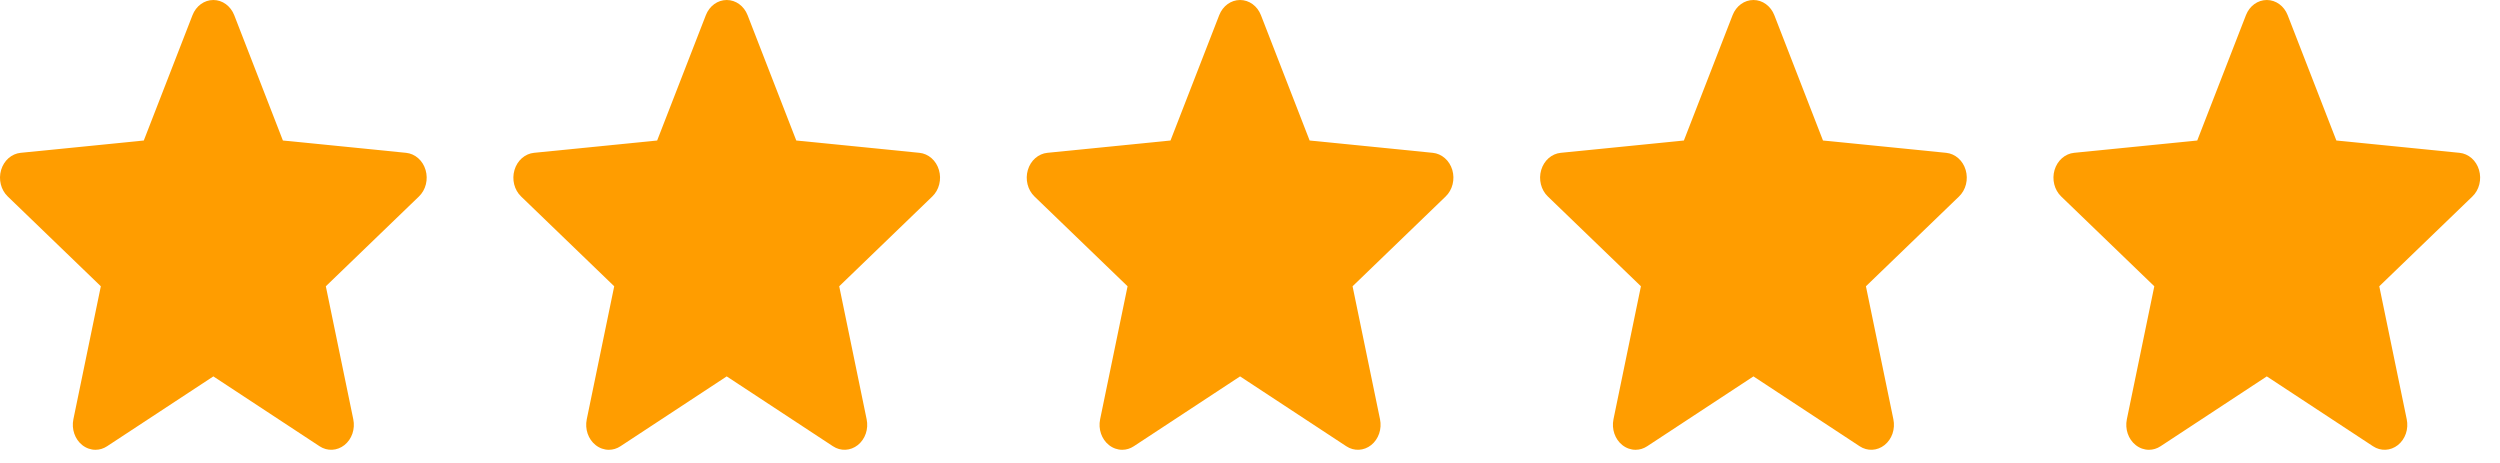
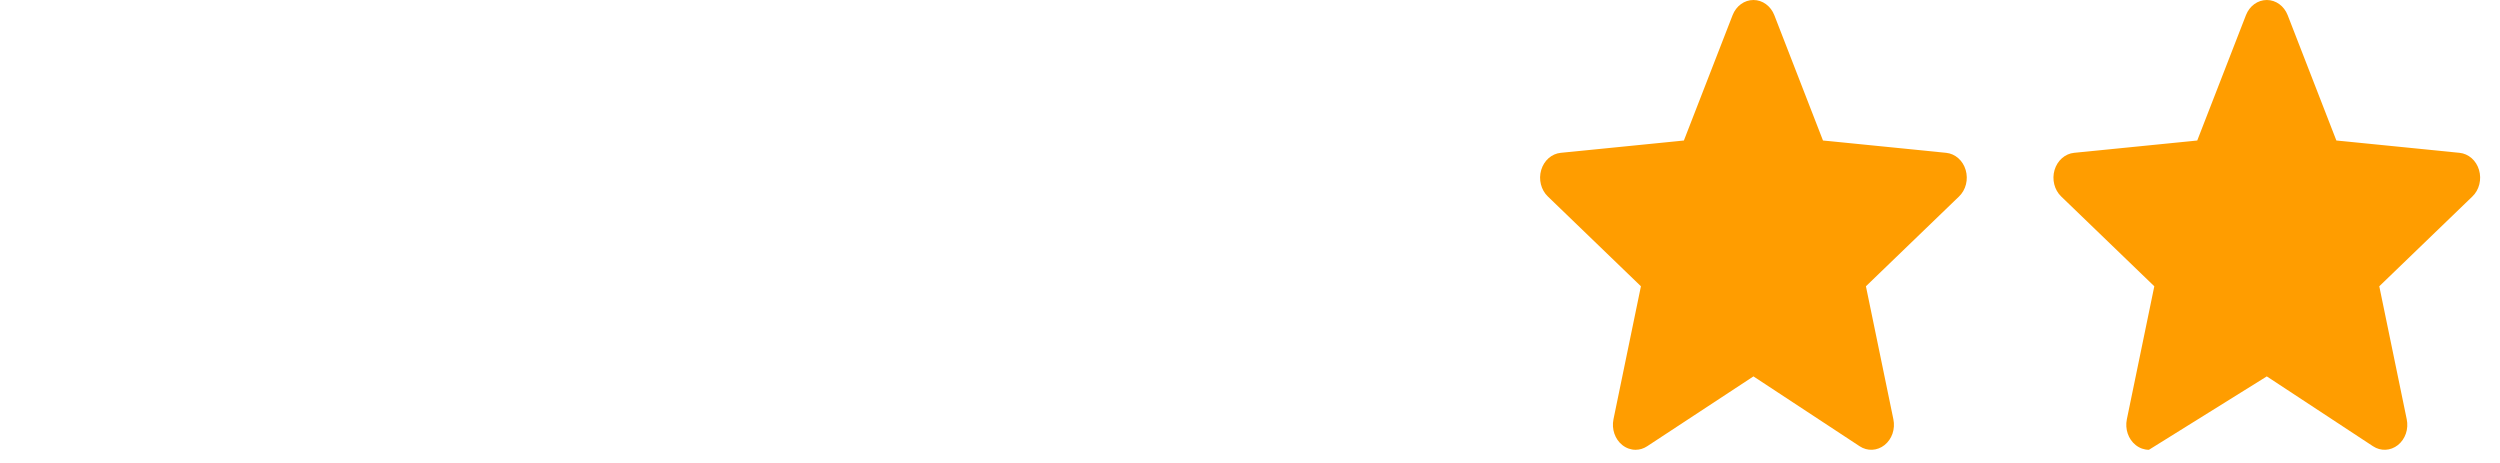
<svg xmlns="http://www.w3.org/2000/svg" width="108" height="20" viewBox="0 0 108 20" fill="none">
-   <path d="M18.385 7.343C18.326 7.142 18.215 6.964 18.065 6.833C17.915 6.701 17.733 6.621 17.542 6.602L12.221 6.07L10.118 0.654C9.962 0.257 9.609 0 9.217 0C8.824 0 8.471 0.257 8.316 0.655L6.212 6.07L0.891 6.602C0.7 6.621 0.518 6.702 0.368 6.833C0.219 6.965 0.107 7.142 0.048 7.343C-0.073 7.753 0.039 8.204 0.335 8.488L4.356 12.367L3.17 18.113C3.084 18.536 3.233 18.972 3.551 19.226C3.723 19.362 3.923 19.431 4.125 19.431C4.299 19.431 4.472 19.38 4.627 19.277L9.217 16.26L13.804 19.277C14.14 19.5 14.563 19.479 14.881 19.226C15.037 19.102 15.156 18.93 15.224 18.733C15.291 18.535 15.305 18.319 15.262 18.113L14.076 12.367L18.098 8.488C18.242 8.349 18.347 8.167 18.398 7.963C18.449 7.759 18.444 7.544 18.385 7.343Z" fill="#FF9D00" />
-   <path d="M62.74 7.343C62.681 7.142 62.569 6.964 62.419 6.833C62.269 6.701 62.087 6.621 61.896 6.602L56.576 6.07L54.472 0.654C54.317 0.257 53.964 0 53.571 0C53.179 0 52.825 0.257 52.67 0.655L50.566 6.07L45.245 6.602C45.054 6.621 44.873 6.702 44.723 6.833C44.573 6.965 44.462 7.142 44.403 7.343C44.282 7.753 44.394 8.204 44.689 8.488L48.711 12.367L47.525 18.113C47.438 18.536 47.587 18.972 47.906 19.226C48.077 19.362 48.278 19.431 48.48 19.431C48.654 19.431 48.827 19.38 48.982 19.277L53.571 16.26L58.159 19.277C58.495 19.5 58.918 19.479 59.236 19.226C59.391 19.102 59.51 18.93 59.578 18.733C59.646 18.535 59.659 18.319 59.617 18.113L58.431 12.367L62.452 8.488C62.597 8.349 62.701 8.167 62.752 7.963C62.803 7.759 62.799 7.544 62.74 7.343Z" fill="#FF9D00" />
-   <path d="M40.562 7.343C40.503 7.142 40.392 6.964 40.242 6.833C40.092 6.701 39.91 6.621 39.719 6.602L34.399 6.07L32.295 0.654C32.14 0.257 31.787 0 31.394 0C31.002 0 30.648 0.257 30.493 0.655L28.389 6.07L23.068 6.602C22.877 6.621 22.696 6.702 22.546 6.833C22.396 6.965 22.285 7.142 22.226 7.343C22.104 7.753 22.216 8.204 22.512 8.488L26.534 12.367L25.348 18.113C25.261 18.536 25.41 18.972 25.729 19.226C25.9 19.362 26.1 19.431 26.302 19.431C26.477 19.431 26.65 19.38 26.805 19.277L31.394 16.26L35.982 19.277C36.317 19.5 36.74 19.479 37.058 19.226C37.214 19.102 37.333 18.93 37.401 18.733C37.469 18.535 37.482 18.319 37.439 18.113L36.254 12.367L40.275 8.488C40.42 8.349 40.524 8.167 40.575 7.963C40.626 7.759 40.622 7.544 40.562 7.343Z" fill="#FF9D00" />
  <path d="M84.917 7.343C84.858 7.142 84.747 6.964 84.597 6.833C84.447 6.701 84.265 6.621 84.074 6.602L78.753 6.07L76.65 0.654C76.494 0.257 76.141 0 75.749 0C75.356 0 75.003 0.257 74.848 0.655L72.744 6.07L67.423 6.602C67.232 6.621 67.05 6.702 66.9 6.833C66.751 6.965 66.639 7.142 66.58 7.343C66.459 7.753 66.571 8.204 66.867 8.488L70.888 12.367L69.702 18.113C69.616 18.536 69.765 18.972 70.083 19.226C70.255 19.362 70.455 19.431 70.657 19.431C70.831 19.431 71.004 19.38 71.159 19.277L75.749 16.26L80.336 19.277C80.672 19.5 81.095 19.479 81.413 19.226C81.569 19.102 81.688 18.93 81.756 18.733C81.823 18.535 81.837 18.319 81.794 18.113L80.608 12.367L84.63 8.488C84.774 8.349 84.879 8.167 84.93 7.963C84.981 7.759 84.976 7.544 84.917 7.343Z" fill="#FF9D00" />
-   <path d="M107.094 7.343C107.035 7.142 106.924 6.964 106.774 6.833C106.624 6.701 106.442 6.621 106.251 6.602L100.931 6.07L98.827 0.654C98.672 0.257 98.318 0 97.926 0C97.533 0 97.18 0.257 97.025 0.655L94.921 6.07L89.6 6.602C89.409 6.621 89.228 6.702 89.078 6.833C88.928 6.965 88.817 7.142 88.757 7.343C88.636 7.753 88.748 8.204 89.044 8.488L93.066 12.367L91.88 18.113C91.793 18.536 91.942 18.972 92.261 19.226C92.432 19.362 92.632 19.431 92.834 19.431C93.009 19.431 93.181 19.38 93.337 19.277L97.926 16.26L102.513 19.277C102.849 19.5 103.272 19.479 103.59 19.226C103.746 19.102 103.865 18.93 103.933 18.733C104.001 18.535 104.014 18.319 103.971 18.113L102.785 12.367L106.807 8.488C106.952 8.349 107.056 8.167 107.107 7.963C107.158 7.759 107.154 7.544 107.094 7.343Z" fill="#FF9D00" />
+   <path d="M107.094 7.343C107.035 7.142 106.924 6.964 106.774 6.833C106.624 6.701 106.442 6.621 106.251 6.602L100.931 6.07L98.827 0.654C98.672 0.257 98.318 0 97.926 0C97.533 0 97.18 0.257 97.025 0.655L94.921 6.07L89.6 6.602C89.409 6.621 89.228 6.702 89.078 6.833C88.928 6.965 88.817 7.142 88.757 7.343C88.636 7.753 88.748 8.204 89.044 8.488L93.066 12.367L91.88 18.113C91.793 18.536 91.942 18.972 92.261 19.226C92.432 19.362 92.632 19.431 92.834 19.431L97.926 16.26L102.513 19.277C102.849 19.5 103.272 19.479 103.59 19.226C103.746 19.102 103.865 18.93 103.933 18.733C104.001 18.535 104.014 18.319 103.971 18.113L102.785 12.367L106.807 8.488C106.952 8.349 107.056 8.167 107.107 7.963C107.158 7.759 107.154 7.544 107.094 7.343Z" fill="#FF9D00" />
</svg>